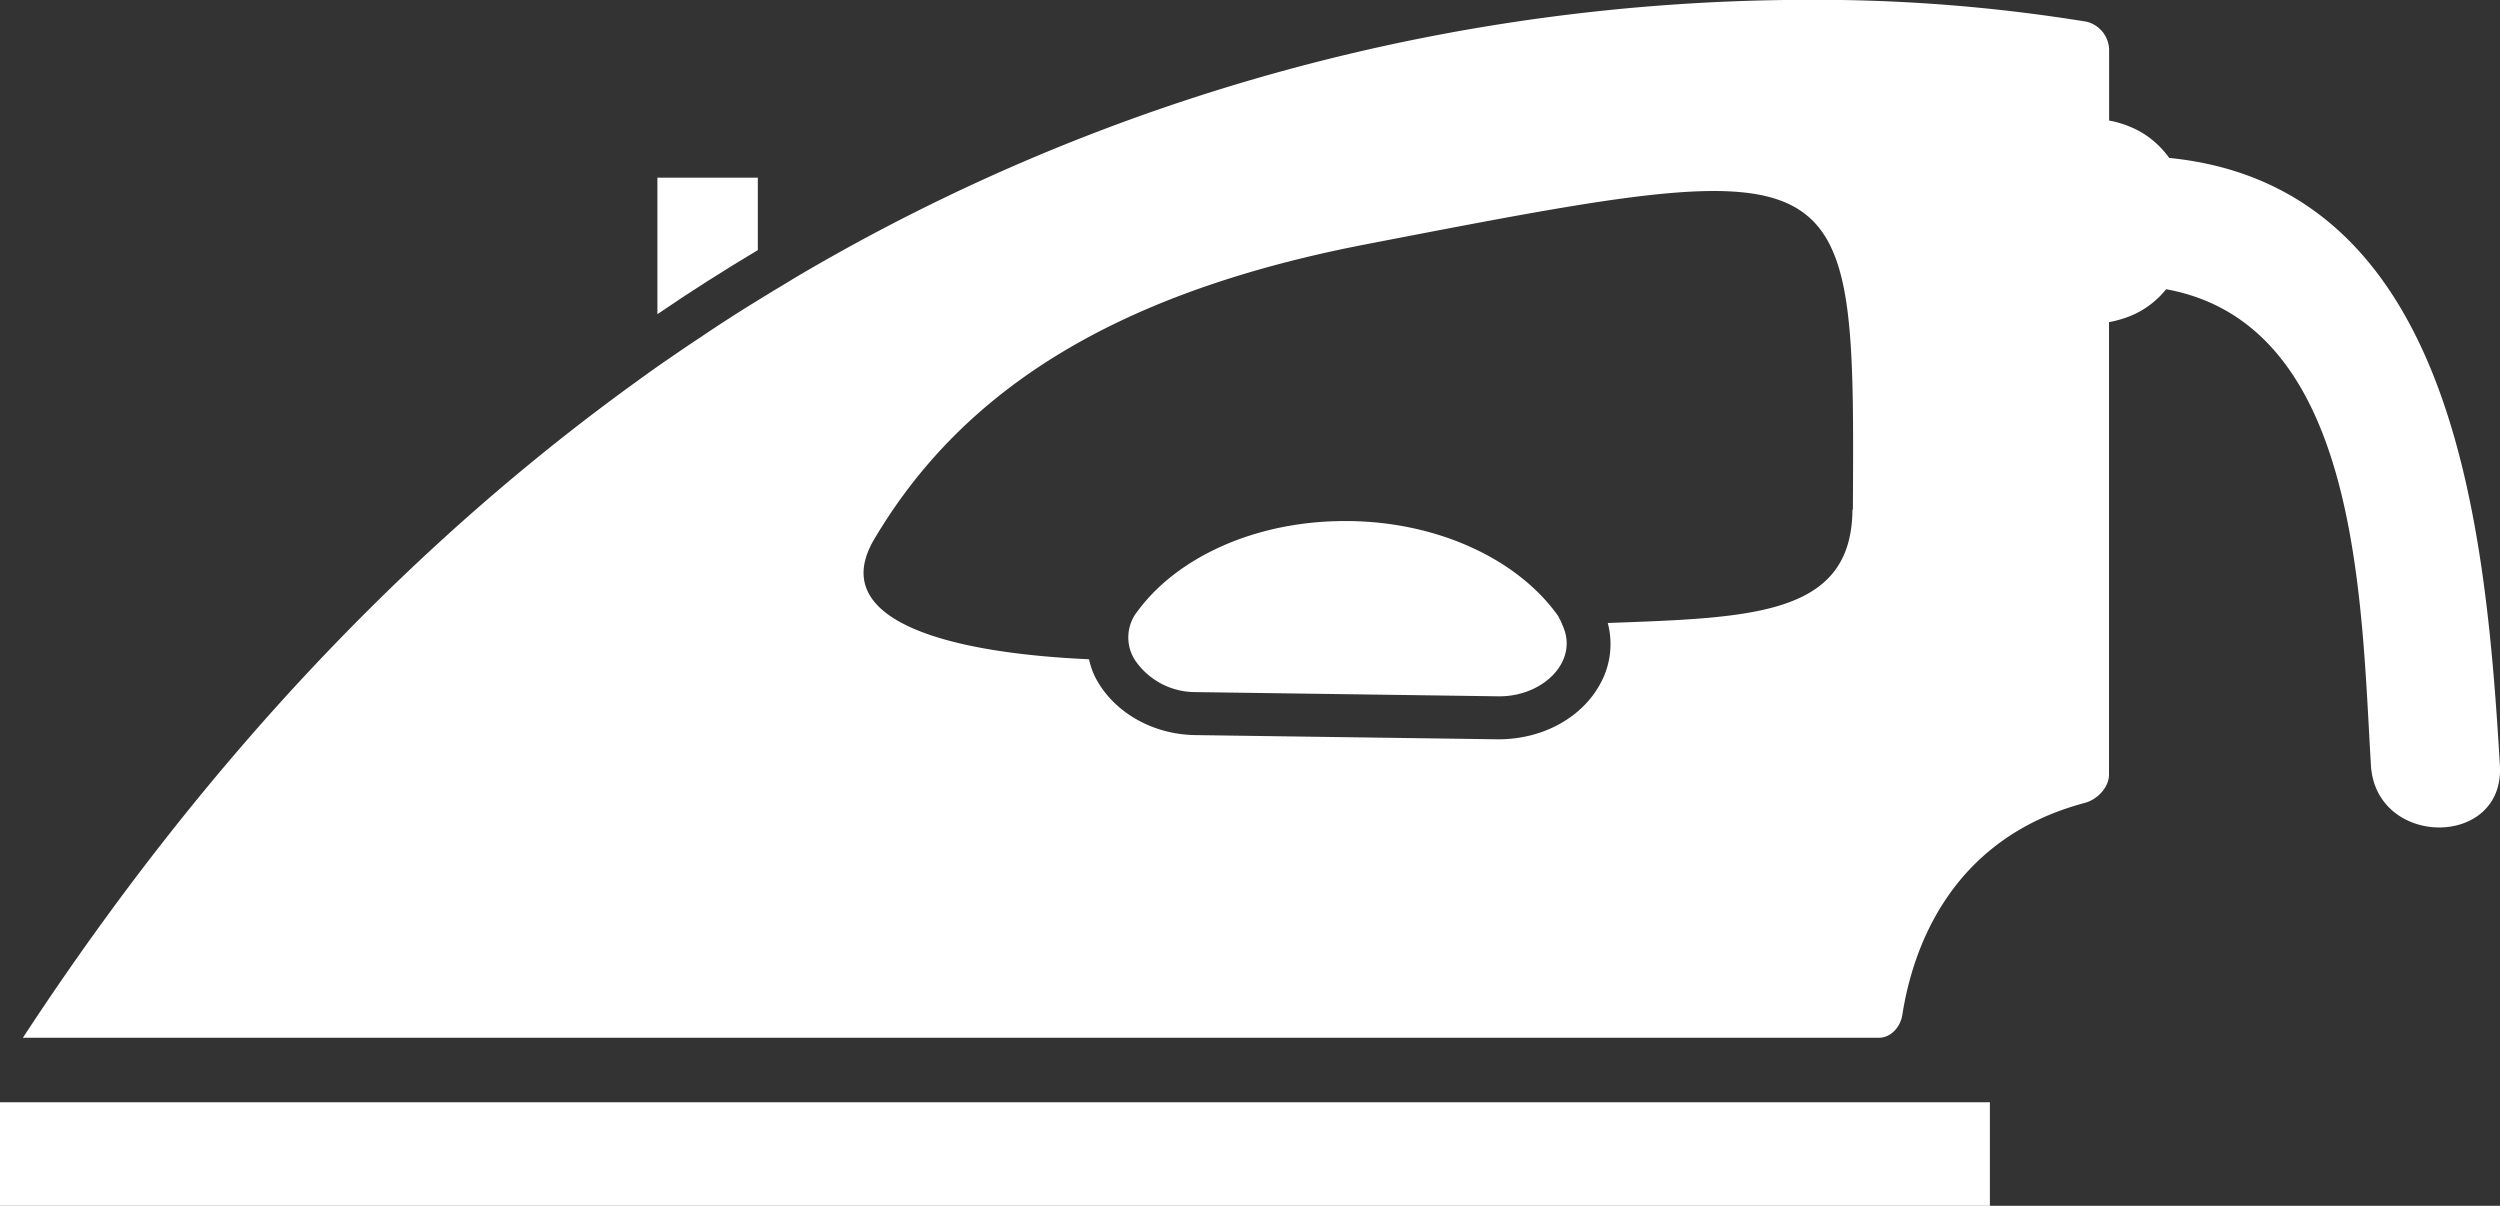
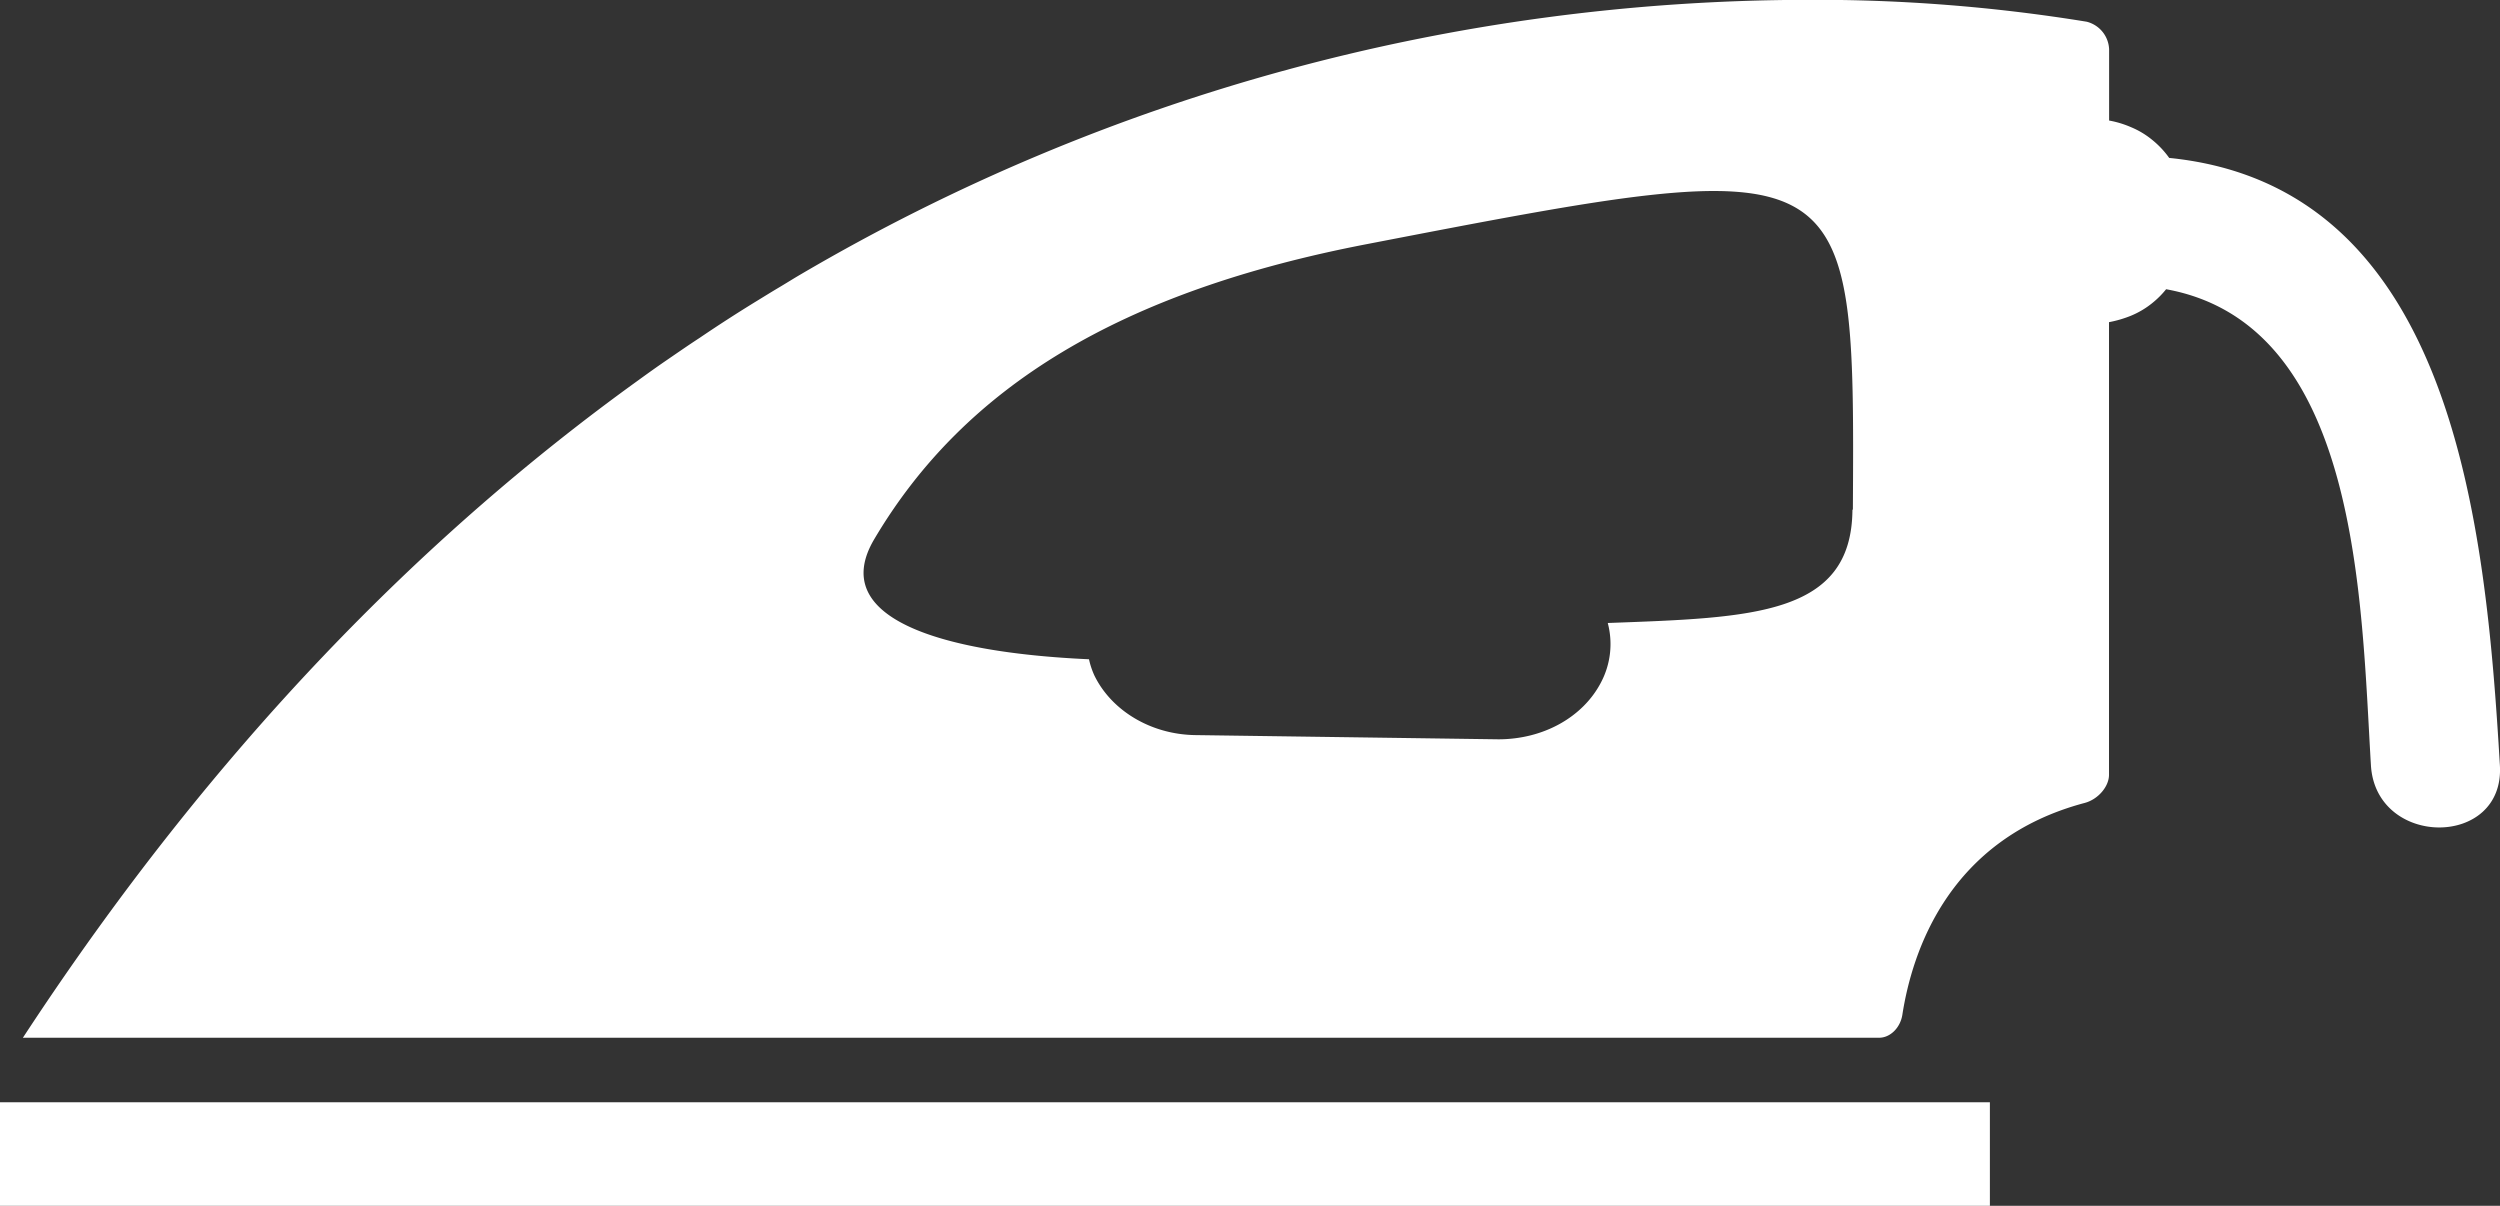
<svg xmlns="http://www.w3.org/2000/svg" width="456.91" height="220.38" viewBox="0 0 456.91 220.38">
  <rect x="0" y="0" width="456.91" height="220.38" fill="#333333" stroke="none" />
  <title>utu_icon</title>
-   <path d="M160.05,185.52V172.28H141.7v24.95c6.1-4.18,12.25-8.06,18.35-11.71Zm0,0" transform="translate(-21.55 -139.81)" fill="#fff" />
-   <path d="M306.45,252.58c-7.09-10.21-21.53-17.31-38.22-17.54h-.89c-16.35,0-30.6,6.61-37.85,16.43a7.66,7.66,0,0,0-.5,9,13.32,13.32,0,0,0,11,5.83l55.4.77h.23c8,0,14.59-6.45,11.47-13.05a7.47,7.47,0,0,0-.69-1.43Zm0,0" transform="translate(-21.55 -139.81)" fill="#fff" />
  <path d="M418,168.67a16.69,16.69,0,0,0-3.11-3.3,15.49,15.49,0,0,0-3.92-2.34,18,18,0,0,0-3.95-1.19v-13a5.42,5.42,0,0,0-4.1-5.06,307.94,307.94,0,0,0-50.95-4,364.7,364.7,0,0,0-184,50.13c-1.31.76-2.65,1.61-4,2.41s-2.6,1.58-3.91,2.38c-3.58,2.19-7.15,4.49-10.67,6.88-2,1.3-3.88,2.61-5.84,3.95s-3.69,2.58-5.52,3.91C99.28,237.38,60.78,276,25.88,329.25a1.55,1.55,0,0,1-.15.22.73.73,0,0,0,.31,0H365c2,0,3.85-1.8,4.23-4.18,1.8-11.59,8.48-32.13,33.32-38.73,2.46-.65,4.45-3,4.45-5.14V198.69a21.16,21.16,0,0,0,3.95-1.15,15.63,15.63,0,0,0,3.92-2.31,16.37,16.37,0,0,0,2.57-2.56c35.36,6.45,35.62,56.77,37.43,87,.89,15.12,24.49,15.2,23.57,0-2.61-44.07-8.41-105.8-60.46-111Zm-57.89,64.26c-.11,19.39-18.27,19.77-44.72,20.74a15,15,0,0,1-1.23,10.85c-3.29,6.34-10.52,10.41-18.77,10.41h0l-55.39-.77c-8-.11-15.24-4.38-18.42-10.86a14.37,14.37,0,0,1-1-3c-27.37-1.23-47.71-7.6-39.27-21.91,16.55-28,45.14-45.34,90.25-54,89-17.2,89-17.2,88.63,48.59Zm0,0" transform="translate(-21.55 -139.81)" fill="#fff" />
  <rect y="201.45" width="363.68" height="18.93" fill="#fff" />
</svg>